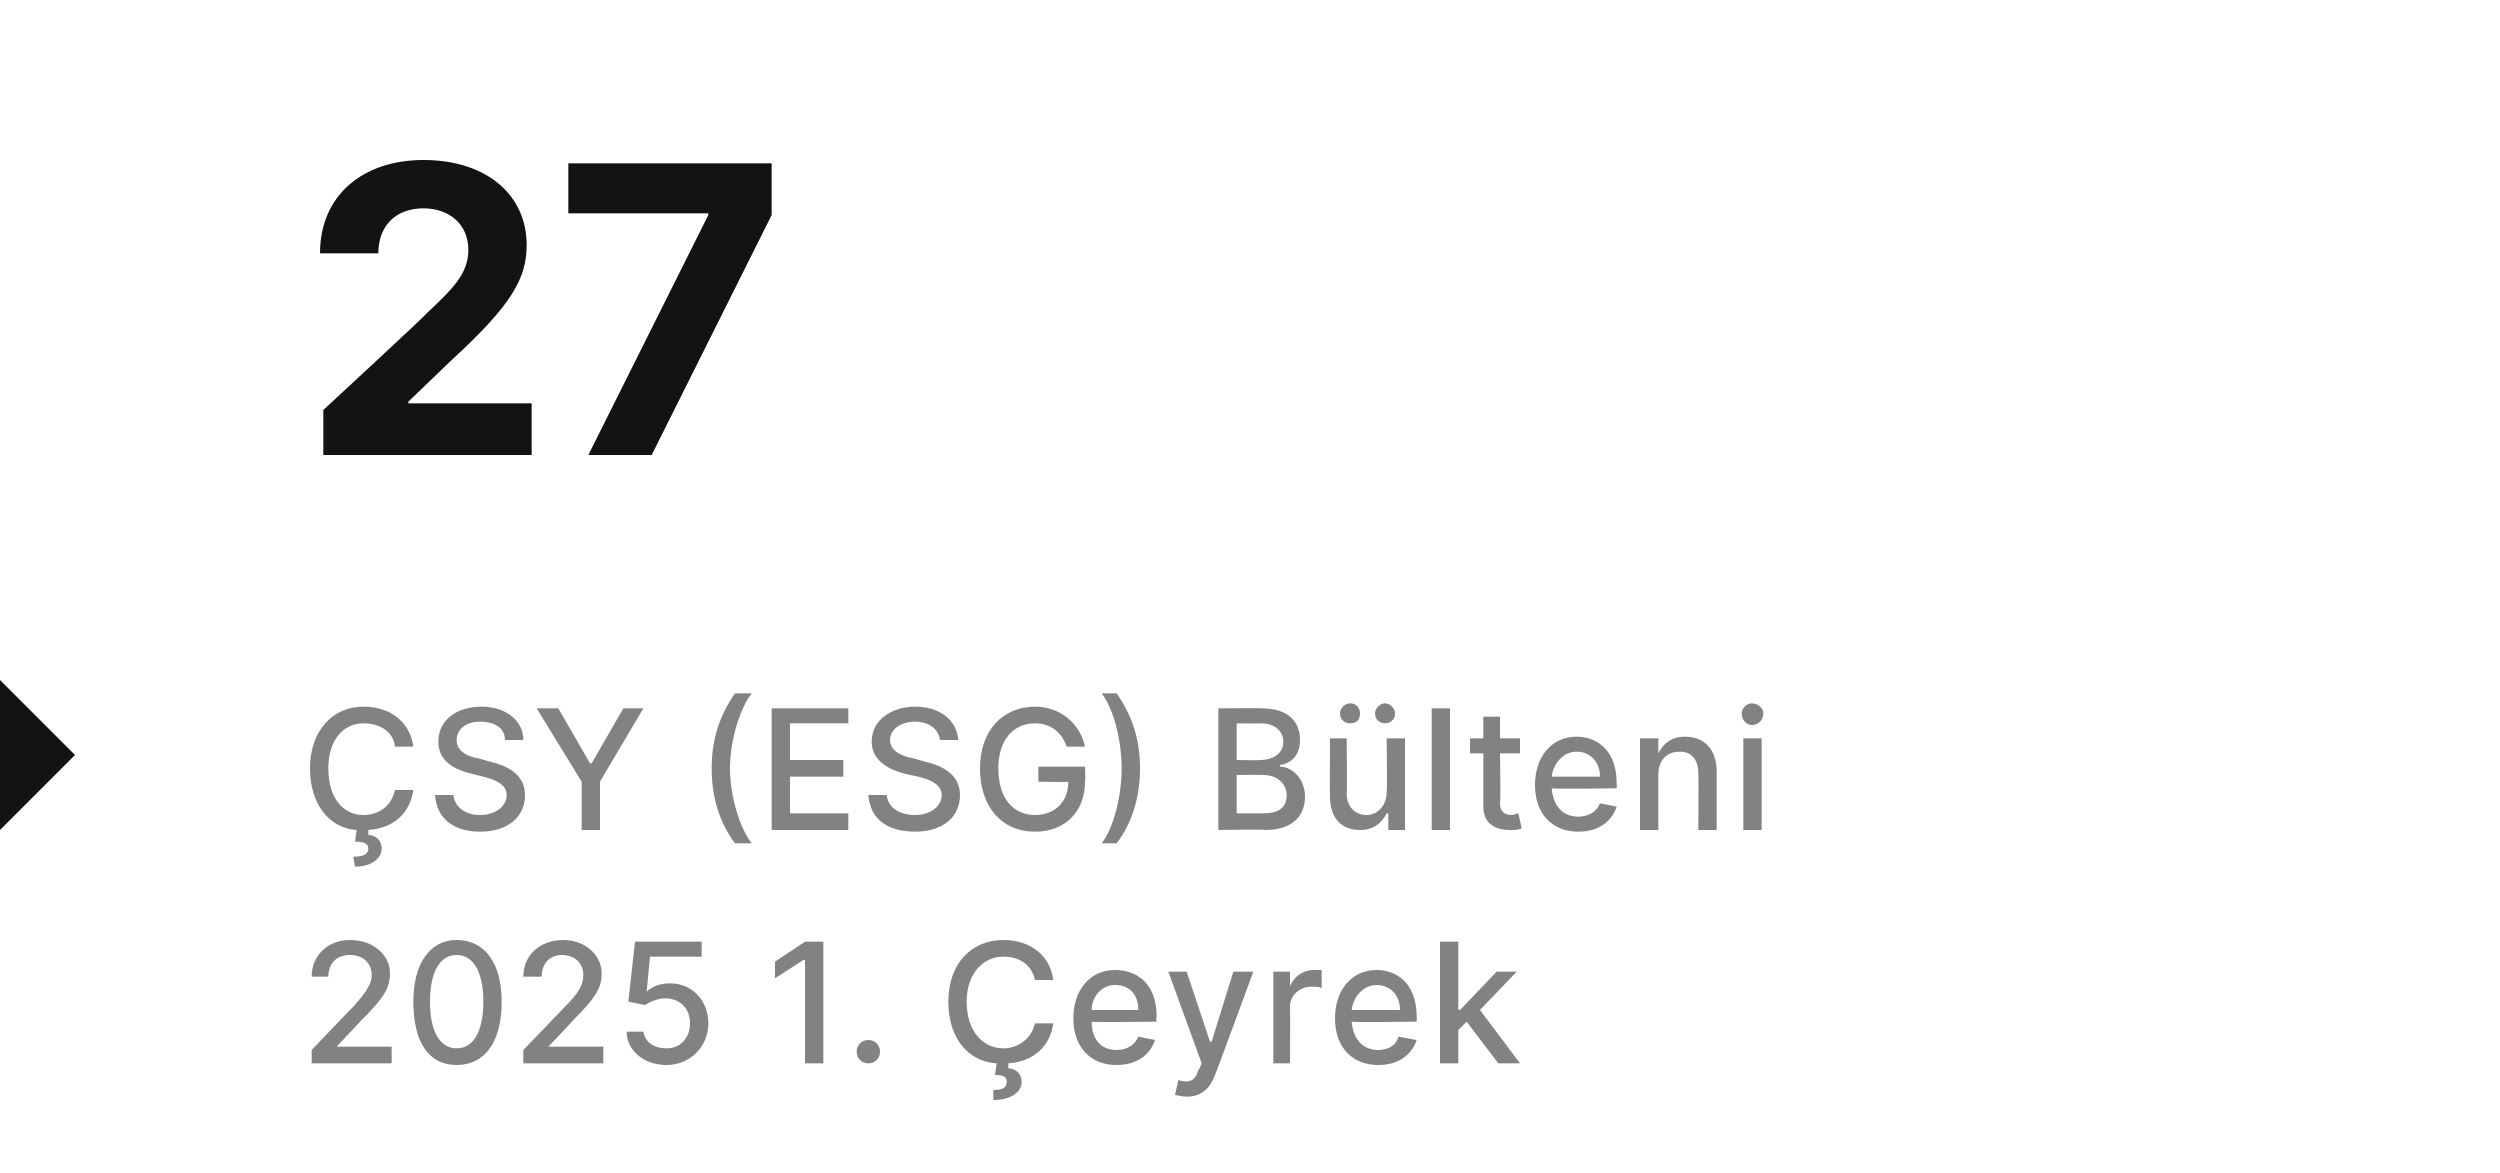
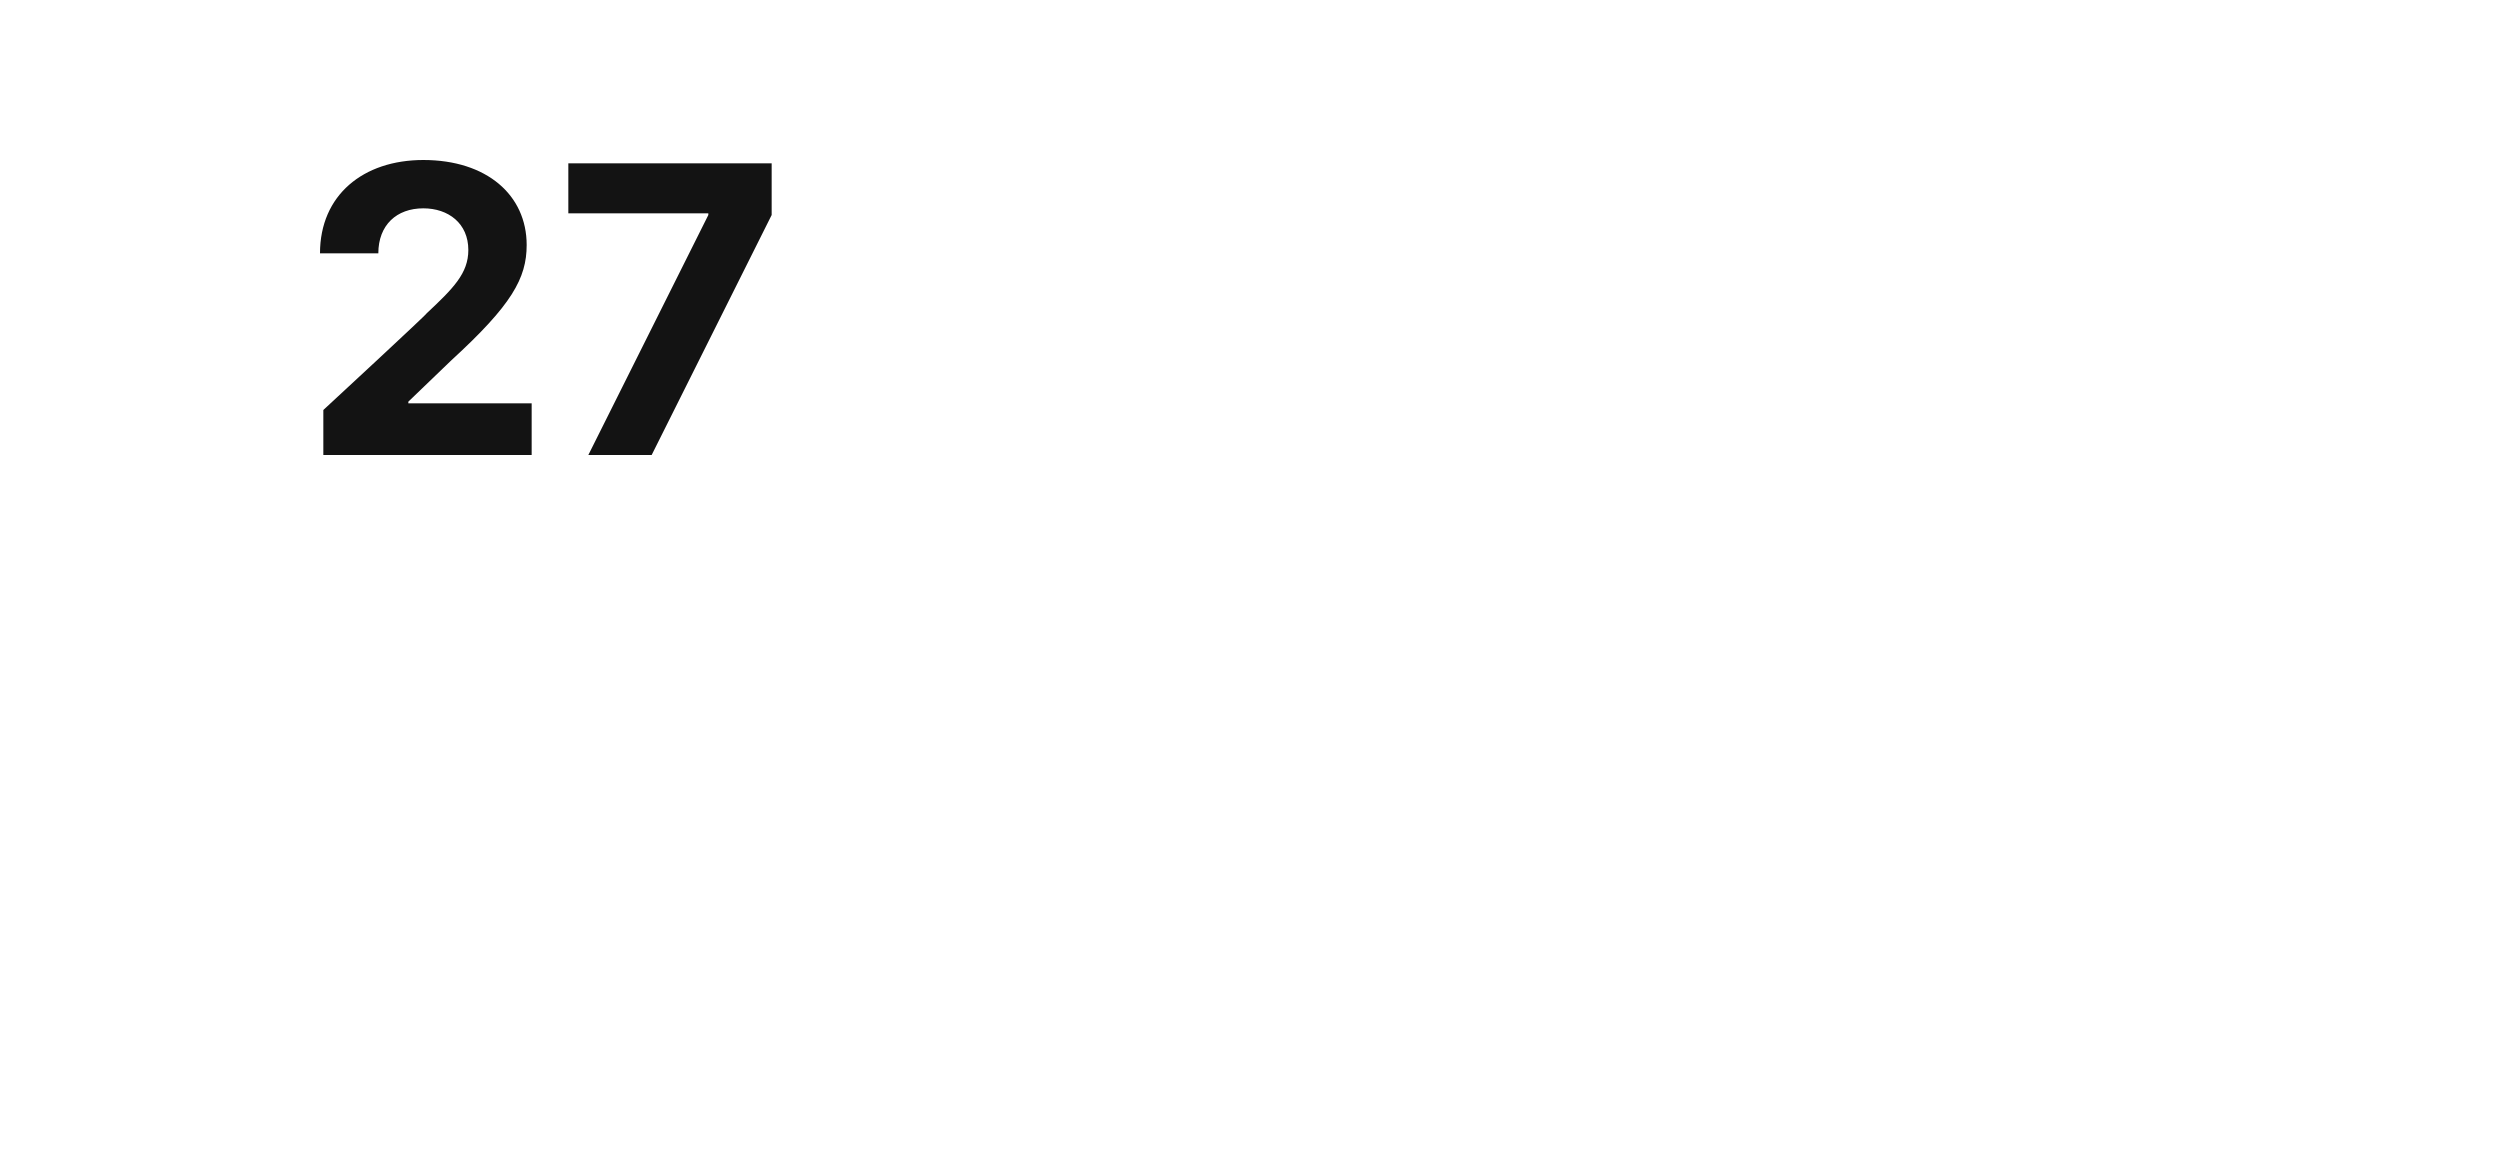
<svg xmlns="http://www.w3.org/2000/svg" version="1.1" width="150px" height="70.4px" viewBox="0 -4 150 70.4" style="top:-4px">
  <desc>27 SY (ESG) B lteni 2025 1. eyrek</desc>
  <defs />
  <g id="Polygon158819">
-     <path d="m18.7 59s2.46-2.59 2.5-2.6c.7-.8 1.1-1.3 1.1-1.9c0-.7-.5-1.2-1.3-1.2c-.8 0-1.3.5-1.3 1.3h-1c0-1.3 1-2.2 2.3-2.2c1.4 0 2.4.9 2.4 2c0 .9-.4 1.5-1.7 2.8l-1.5 1.6h3.3v1h-4.8v-.8zm6.1-2.9c0-2.3 1-3.7 2.6-3.7c1.7 0 2.7 1.4 2.7 3.7c0 2.4-1 3.8-2.7 3.8c-1.7 0-2.6-1.4-2.6-3.8zm4.2 0c0-1.8-.6-2.8-1.6-2.8c-1 0-1.6 1-1.6 2.8c0 1.8.6 2.8 1.6 2.8c1 0 1.6-1 1.6-2.8zm2.4 2.9l2.5-2.6c.8-.8 1.1-1.3 1.1-1.9c0-.7-.5-1.2-1.3-1.2c-.7 0-1.2.5-1.2 1.3h-1.1c0-1.3 1-2.2 2.4-2.2c1.3 0 2.3.9 2.3 2c0 .9-.4 1.5-1.7 2.8c-.02.05-1.5 1.6-1.5 1.6h3.3v1h-4.8v-.8zm6.2-1.1h1c.1.6.6 1 1.4 1c.8 0 1.4-.6 1.4-1.5c0-.9-.6-1.5-1.5-1.5c-.4 0-.9.2-1.2.4l-1-.2l.4-3.6h4v.9H39l-.2 2.1s.03-.04 0 0c.3-.3.8-.5 1.4-.5c1.3 0 2.3 1 2.3 2.4c0 1.4-1.1 2.5-2.5 2.5c-1.4 0-2.4-.9-2.4-2zm11.8 1.9h-1.1v-6.2h-.1l-1.7 1.1v-1l1.8-1.2h1.1v7.3zm2-.7c0-.4.3-.7.7-.7c.4 0 .7.3.7.7c0 .4-.3.7-.7.7c-.4 0-.7-.3-.7-.7zm10.7-4.3c-.2-.9-.9-1.4-1.9-1.4c-1.2 0-2.2 1-2.2 2.7c0 1.8 1 2.8 2.2 2.8c.9 0 1.7-.6 1.9-1.5h1.1c-.2 1.4-1.2 2.3-2.7 2.4v.3c.4 0 .8.3.8.8c0 .6-.6 1.1-1.7 1.1v-.6c.5 0 .8-.1.8-.5c0-.3-.2-.4-.7-.4l.1-.7c-1.7-.1-2.9-1.5-2.9-3.7c0-2.3 1.4-3.7 3.3-3.7c1.6 0 2.8.9 3 2.4h-1.1zm2.3 2.3c0-1.7 1-2.9 2.5-2.9c1.3 0 2.5.8 2.5 2.8c-.05-.03 0 .3 0 .3c0 0-3.92.05-3.9 0c0 1.1.6 1.7 1.5 1.7c.6 0 1.1-.3 1.3-.8l1 .2c-.3.9-1.1 1.5-2.3 1.5c-1.6 0-2.6-1.1-2.6-2.8zm3.9-.5c0-.9-.5-1.5-1.4-1.5c-.8 0-1.4.7-1.4 1.5h2.8zm2.2 5.1l.2-.9c.6.2 1 .1 1.2-.6c.05-.01.2-.4.2-.4l-2-5.5h1.1l1.4 4.2h.1l1.3-4.2h1.2s-2.27 6.18-2.3 6.2c-.3.8-.8 1.3-1.7 1.3c-.3 0-.6-.1-.7-.1zm5.9-7.4h1v.9s.04-.03 0 0c.2-.6.8-1 1.4-1h.5v1.1c-.1-.1-.4-.1-.6-.1c-.7 0-1.3.5-1.3 1.2c.02.02 0 3.4 0 3.4h-1v-5.5zm3.7 2.8c0-1.7 1-2.9 2.5-2.9c1.2 0 2.4.8 2.4 2.8c.02-.03 0 .3 0 .3c0 0-3.86.05-3.9 0c.1 1.1.7 1.7 1.6 1.7c.6 0 1.1-.3 1.2-.8l1.1.2c-.3.9-1.1 1.5-2.3 1.5c-1.6 0-2.6-1.1-2.6-2.8zm3.9-.5c0-.9-.6-1.5-1.4-1.5c-.8 0-1.4.7-1.5 1.5h2.9zm2.4-4.1h1.1v4.1h.1l2.2-2.3h1.2l-2.2 2.3l2.4 3.2h-1.3L88 57.3l-.5.5v2h-1.1v-7.3z" stroke="none" fill="#818282" />
-   </g>
+     </g>
  <g id="Polygon158818">
-     <path d="m23.7 40.8c-.1-.9-.9-1.4-1.9-1.4c-1.2 0-2.1 1-2.1 2.7c0 1.8.9 2.8 2.1 2.8c1 0 1.7-.6 1.9-1.5h1.1c-.2 1.4-1.2 2.3-2.7 2.4v.3c.4 0 .8.3.8.8c0 .6-.6 1.1-1.6 1.1l-.1-.6c.5 0 .9-.1.9-.5c0-.3-.3-.4-.8-.4l.1-.7c-1.6-.1-2.8-1.5-2.8-3.7c0-2.3 1.4-3.7 3.2-3.7c1.6 0 2.8.9 3 2.4h-1.1zm5.1-1.5c-.9 0-1.4.5-1.4 1.1c0 .7.7 1 1.3 1.1l.7.2c.9.2 2.1.7 2.1 2c0 1.3-1 2.2-2.7 2.2c-1.6 0-2.6-.8-2.7-2.2h1.1c.1.8.8 1.2 1.6 1.2c.9 0 1.6-.5 1.6-1.2c0-.6-.6-.9-1.4-1.1l-.8-.2c-1.2-.3-1.9-.9-1.9-1.9c0-1.3 1.1-2.1 2.6-2.1c1.4 0 2.5.8 2.5 2h-1.1c0-.7-.6-1.1-1.5-1.1zm4.7-.8l1.9 3.3h.1l1.9-3.3h1.2L36 42.9v2.9h-1.1v-2.9l-2.7-4.4h1.3zm10.6-.9h1c-.7.9-1.3 2.8-1.3 4.5c0 1.7.6 3.6 1.3 4.5h-1c-.9-1.2-1.4-2.7-1.4-4.5c0-1.8.5-3.2 1.4-4.5zm2.2.9h4.6v.9h-3.5v2.2h3.2v1h-3.2v2.2h3.5v1h-4.6v-7.3zm8.6.8c-.9 0-1.5.5-1.5 1.1c0 .7.8 1 1.4 1.1l.7.2c.9.2 2.1.7 2.1 2c0 1.3-1 2.2-2.7 2.2c-1.7 0-2.7-.8-2.8-2.2h1.1c.1.8.8 1.2 1.7 1.2c.9 0 1.6-.5 1.6-1.2c0-.6-.6-.9-1.4-1.1l-.9-.2c-1.1-.3-1.9-.9-1.9-1.9c0-1.3 1.2-2.1 2.6-2.1c1.5 0 2.5.8 2.6 2h-1.1c-.1-.7-.7-1.1-1.5-1.1zm7.2.1c-1.3 0-2.2 1-2.2 2.7c0 1.8.9 2.8 2.2 2.8c1.2 0 2-.8 2-2c-.02.04-1.8 0-1.8 0v-.9h2.8s.04.86 0 .9c0 1.8-1.2 3-3 3c-2 0-3.3-1.5-3.3-3.8c0-2.3 1.4-3.7 3.3-3.7c1.5 0 2.7 1 3 2.4H64c-.3-.9-1-1.4-1.9-1.4zm4.9 7.2h-.9c.7-.9 1.2-2.8 1.2-4.5c0-1.7-.5-3.6-1.2-4.5h.9c.9 1.3 1.4 2.7 1.4 4.5c0 1.8-.5 3.3-1.4 4.5zm6.1-8.1s2.65-.02 2.6 0c1.6 0 2.3.8 2.3 1.9c0 .9-.5 1.4-1.2 1.5v.1c.7 0 1.5.7 1.5 1.8c0 1.1-.7 2-2.4 2c-.03-.05-2.8 0-2.8 0v-7.3zm2.7 6.3c1 0 1.4-.4 1.4-1.1c0-.6-.5-1.2-1.4-1.2c0-.02-1.6 0-1.6 0v2.3h1.6zm-.2-3.2c.8 0 1.4-.4 1.4-1.1c0-.6-.5-1.1-1.3-1.1c-.02.02-1.5 0-1.5 0v2.2s1.45.03 1.4 0zm7.6-1.3h1.1v5.5h-1v-1h-.1c-.3.6-.8 1-1.6 1c-1.1 0-1.8-.7-1.8-2c-.02-.03 0-3.5 0-3.5h1s.04 3.34 0 3.3c0 .8.5 1.3 1.2 1.3c.6 0 1.2-.5 1.2-1.4c.04-.01 0-3.2 0-3.2zm-2.8-1.5c0-.3.3-.6.6-.6c.4 0 .6.3.6.6c0 .4-.2.6-.6.6c-.3 0-.6-.2-.6-.6zm2.1 0c0-.3.3-.6.6-.6c.3 0 .6.3.6.6c0 .4-.3.6-.6.6c-.3 0-.6-.2-.6-.6zm4.5 7h-1.1v-7.3h1.1v7.3zm4.2-4.6H90s.05 2.95 0 3c0 .6.4.7.7.7c.2 0 .3-.1.4-.1l.2.9c-.2.1-.4.1-.7.1c-.9 0-1.6-.4-1.6-1.4v-3.2h-.8v-.9h.8V39h1v1.3h1.2v.9zm.9 1.9c0-1.7 1-2.9 2.5-2.9c1.2 0 2.4.8 2.4 2.8c.02-.03 0 .3 0 .3c0 0-3.85.05-3.9 0c.1 1.1.7 1.7 1.6 1.7c.6 0 1.1-.3 1.3-.8l1 .2c-.3.9-1.1 1.5-2.3 1.5c-1.6 0-2.6-1.1-2.6-2.8zm3.9-.5c0-.9-.6-1.5-1.4-1.5c-.8 0-1.4.7-1.5 1.5h2.9zm3.5 3.2h-1.1v-5.5h1.1v.9s.02-.01 0 0c.3-.6.8-1 1.6-1c1.1 0 1.9.7 1.9 2.1v3.5h-1.1s.02-3.39 0-3.4c0-.8-.4-1.3-1.1-1.3c-.8 0-1.3.5-1.3 1.4v3.3zm5.1-5.5h1.1v5.5h-1.1v-5.5zm-.1-1.5c0-.3.3-.6.6-.6c.4 0 .7.3.7.6c0 .4-.3.7-.7.7c-.3 0-.6-.3-.6-.7z" stroke="none" fill="#818282" />
-   </g>
+     </g>
  <g id="Polygon158817">
-     <path d="m0 45.8v-9l4.5 4.5L0 45.8z" stroke="none" fill="#131313" />
-   </g>
+     </g>
  <g id="Polygon158816">
    <path d="m19.4 20.6s6.23-5.76 6.2-5.8c1.6-1.5 2.5-2.4 2.5-3.8c0-1.6-1.2-2.5-2.7-2.5c-1.6 0-2.7 1-2.7 2.7h-3.5c0-3.5 2.6-5.6 6.2-5.6c3.8 0 6.2 2.1 6.2 5.1c0 2-.9 3.6-4.5 6.9l-2.6 2.5v.1h7.4v3.1H19.4v-2.7zM42.5 8.9v-.1h-8.4v-3h12.2v3.1l-7.2 14.4h-3.8l7.2-14.4z" stroke="none" fill="#131313" />
  </g>
</svg>